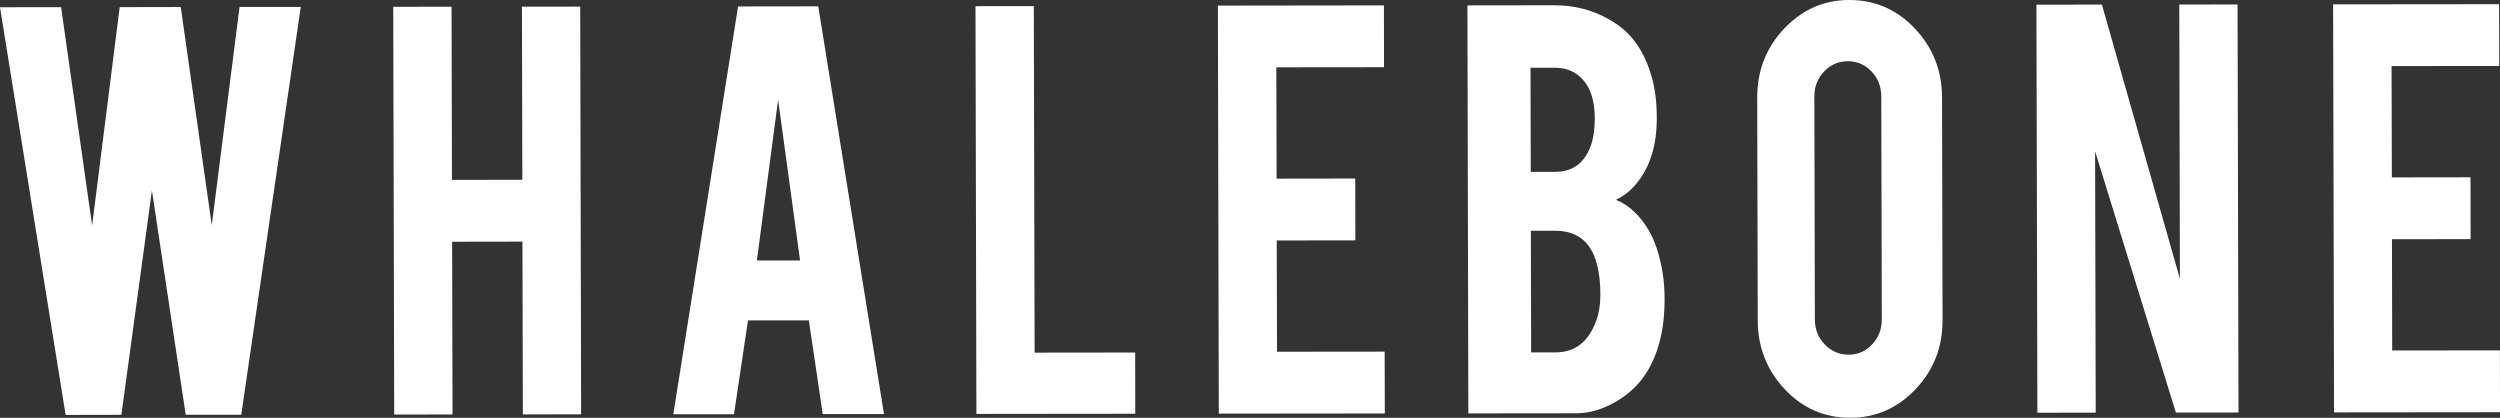
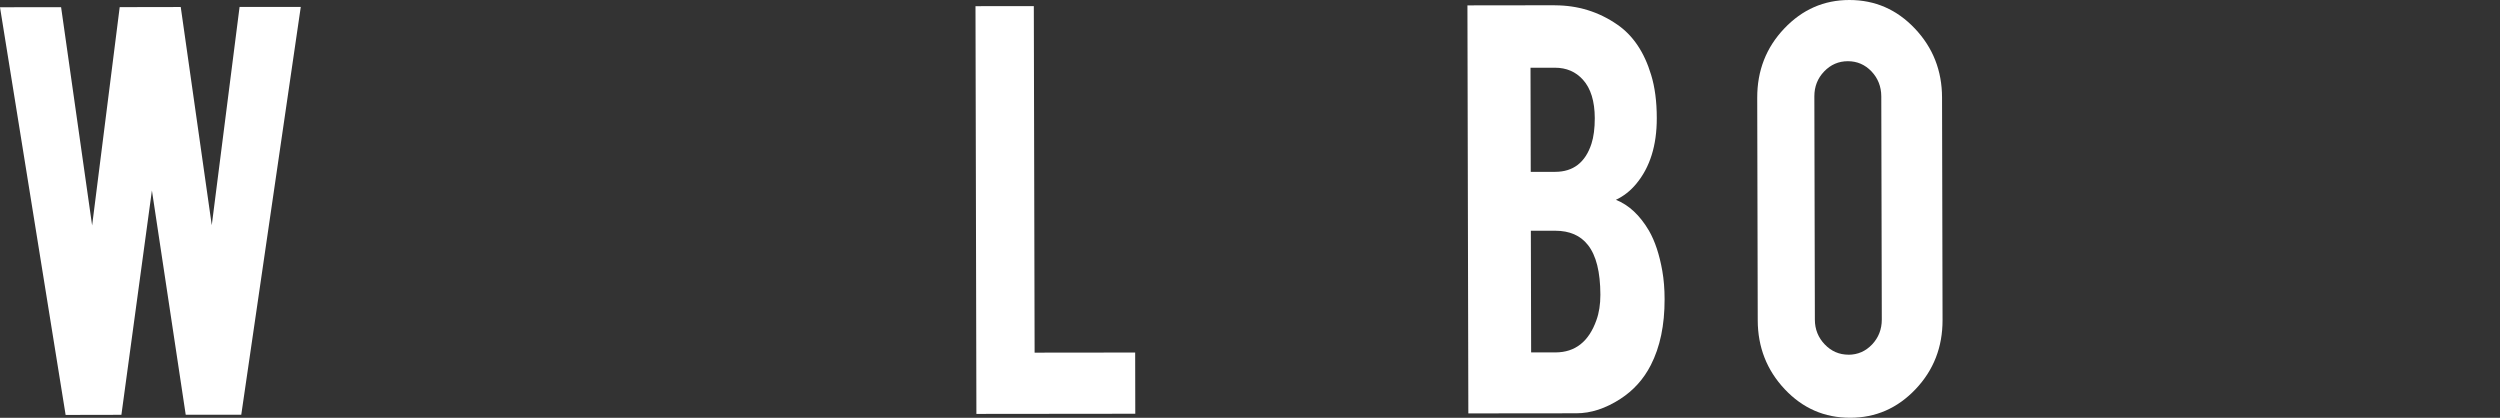
<svg xmlns="http://www.w3.org/2000/svg" id="Layer_2" viewBox="0 0 441.52 73.79">
  <rect x="0" y="0" width="441.52" height="73.79" fill="#333333" stroke="none" />
  <defs>
    <style>.cls-1{fill:#fff;}</style>
  </defs>
  <g id="Layer_1-2">
    <polyline class="cls-1" points="53.12 1.22 42.31 1.23 37.4 39.77 31.92 1.24 21.14 1.26 16.27 39.82 10.79 1.27 0 1.28 11.59 73.28 21.44 73.26 26.83 33.64 32.8 73.25 42.61 73.24 53.12 1.22" />
-     <polyline class="cls-1" points="102.47 1.17 92.18 1.18 92.25 31.75 79.82 31.77 79.75 1.19 69.45 1.2 69.62 73.21 79.92 73.2 79.85 42.69 92.27 42.67 92.34 73.19 102.63 73.17 102.47 1.17" />
-     <path class="cls-1" d="m133.67,46.01l3.75-28.39,3.88,28.38h-7.63M144.51,1.12l-14.16.02-11.44,72.02h10.72s2.47-16.57,2.47-16.57h10.75s2.45,16.54,2.45,16.54h10.82S144.51,1.12,144.51,1.12" />
    <polyline class="cls-1" points="182.58 1.08 172.28 1.09 172.44 73.1 200.5 73.07 200.48 62.26 182.72 62.28 182.58 1.08" />
-     <polyline class="cls-1" points="244.41 .95 215.09 .99 215.25 73.05 244.57 73.02 244.54 62.1 225.53 62.12 225.48 42.47 239.37 42.45 239.35 31.53 225.46 31.55 225.41 11.89 244.43 11.87 244.41 .95" />
    <path class="cls-1" d="m270.41,62.24l-.05-21.49h4.3s0,0,.01,0c2.53,0,4.46.84,5.77,2.52,1.46,1.84,2.19,4.77,2.2,8.79,0,1.69-.23,3.18-.7,4.48-1.34,3.79-3.75,5.69-7.23,5.7h-4.3m-.07-31.89l-.04-18.39h4.3s0,0,.01,0c2.03,0,3.68.71,4.95,2.12,1.38,1.53,2.08,3.79,2.09,6.78,0,1.8-.19,3.31-.59,4.54-1.08,3.3-3.22,4.95-6.42,4.95h-4.3m4.26-29.42s-.02,0-.02,0l-15.42.02.16,72.06,19.07-.02c2.58,0,5.17-.85,7.78-2.54,2.32-1.5,4.11-3.49,5.38-5.98,1.63-3.18,2.44-7.05,2.43-11.61,0-1.84-.14-3.51-.4-5-.51-2.91-1.3-5.28-2.36-7.12-1.6-2.72-3.55-4.54-5.84-5.45,1.38-.65,2.57-1.59,3.59-2.82,2.43-2.92,3.64-6.79,3.63-11.61,0-2.95-.34-5.5-1-7.64-1.21-4.02-3.21-6.99-6.01-8.9-3.27-2.25-6.93-3.38-10.99-3.38" />
    <path class="cls-1" d="m326.46,62.64c-1.63,0-3.03-.6-4.19-1.81-1.16-1.21-1.75-2.67-1.75-4.39l-.09-39.42c0-1.73.57-3.19,1.73-4.4,1.16-1.21,2.56-1.81,4.19-1.81,0,0,0,0,0,0,1.63,0,3.02.6,4.17,1.8,1.14,1.21,1.72,2.67,1.73,4.4l.09,39.42c0,1.72-.57,3.19-1.71,4.4-1.15,1.21-2.53,1.81-4.17,1.82h0M326.62,0s-.01,0-.02,0c-4.47,0-8.3,1.68-11.49,5.04-3.19,3.36-4.78,7.43-4.77,12.22l.09,39.3c.01,4.75,1.6,8.81,4.77,12.18,3.16,3.36,7,5.04,11.54,5.04,0,0,.01,0,.02,0,4.5,0,8.35-1.68,11.54-5.04,3.19-3.36,4.78-7.43,4.77-12.22l-.09-39.3c-.01-4.75-1.61-8.81-4.8-12.18C335,1.68,331.15,0,326.62,0" />
-     <polyline class="cls-1" points="395.17 .79 384.88 .8 384.99 49.23 371.21 .81 359.65 .83 359.82 72.89 370.12 72.88 370.01 26.73 384.28 72.86 395.34 72.85 395.17 .79" />
-     <polyline class="cls-1" points="441.36 .74 412.05 .77 412.21 72.83 441.52 72.8 441.5 61.88 422.48 61.9 422.44 42.25 436.33 42.23 436.31 31.31 422.42 31.33 422.37 11.67 441.39 11.65 441.36 .74" />
  </g>
</svg>